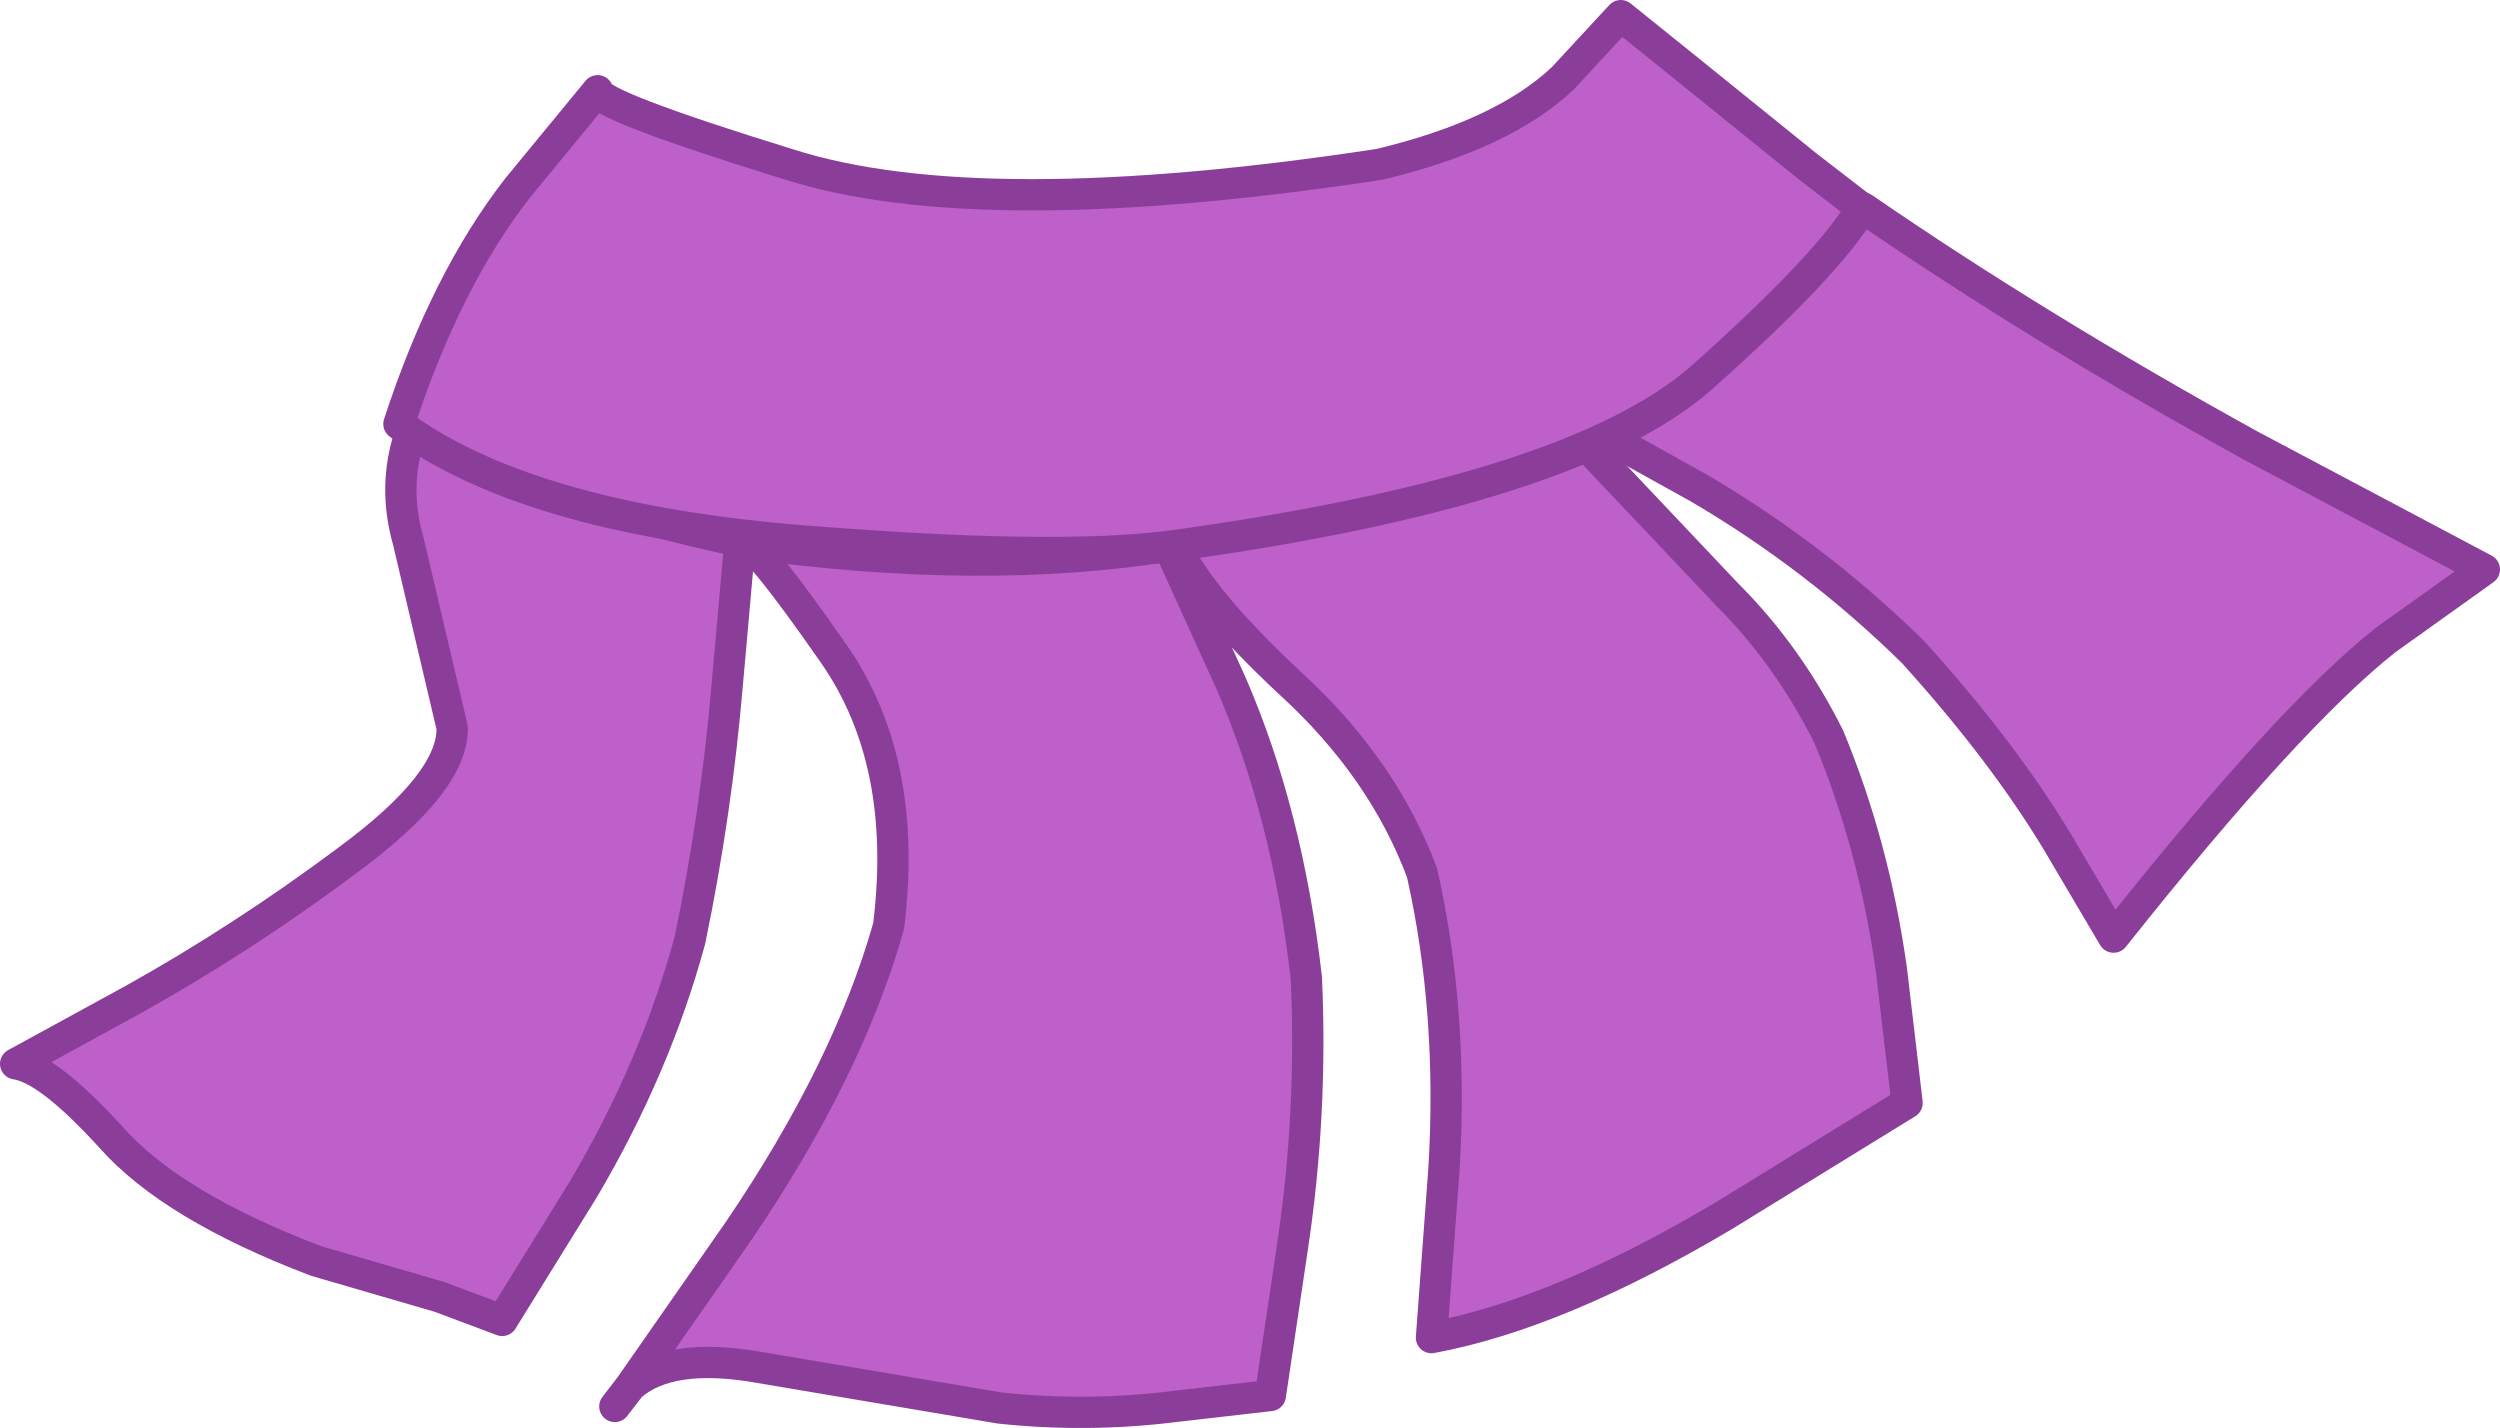
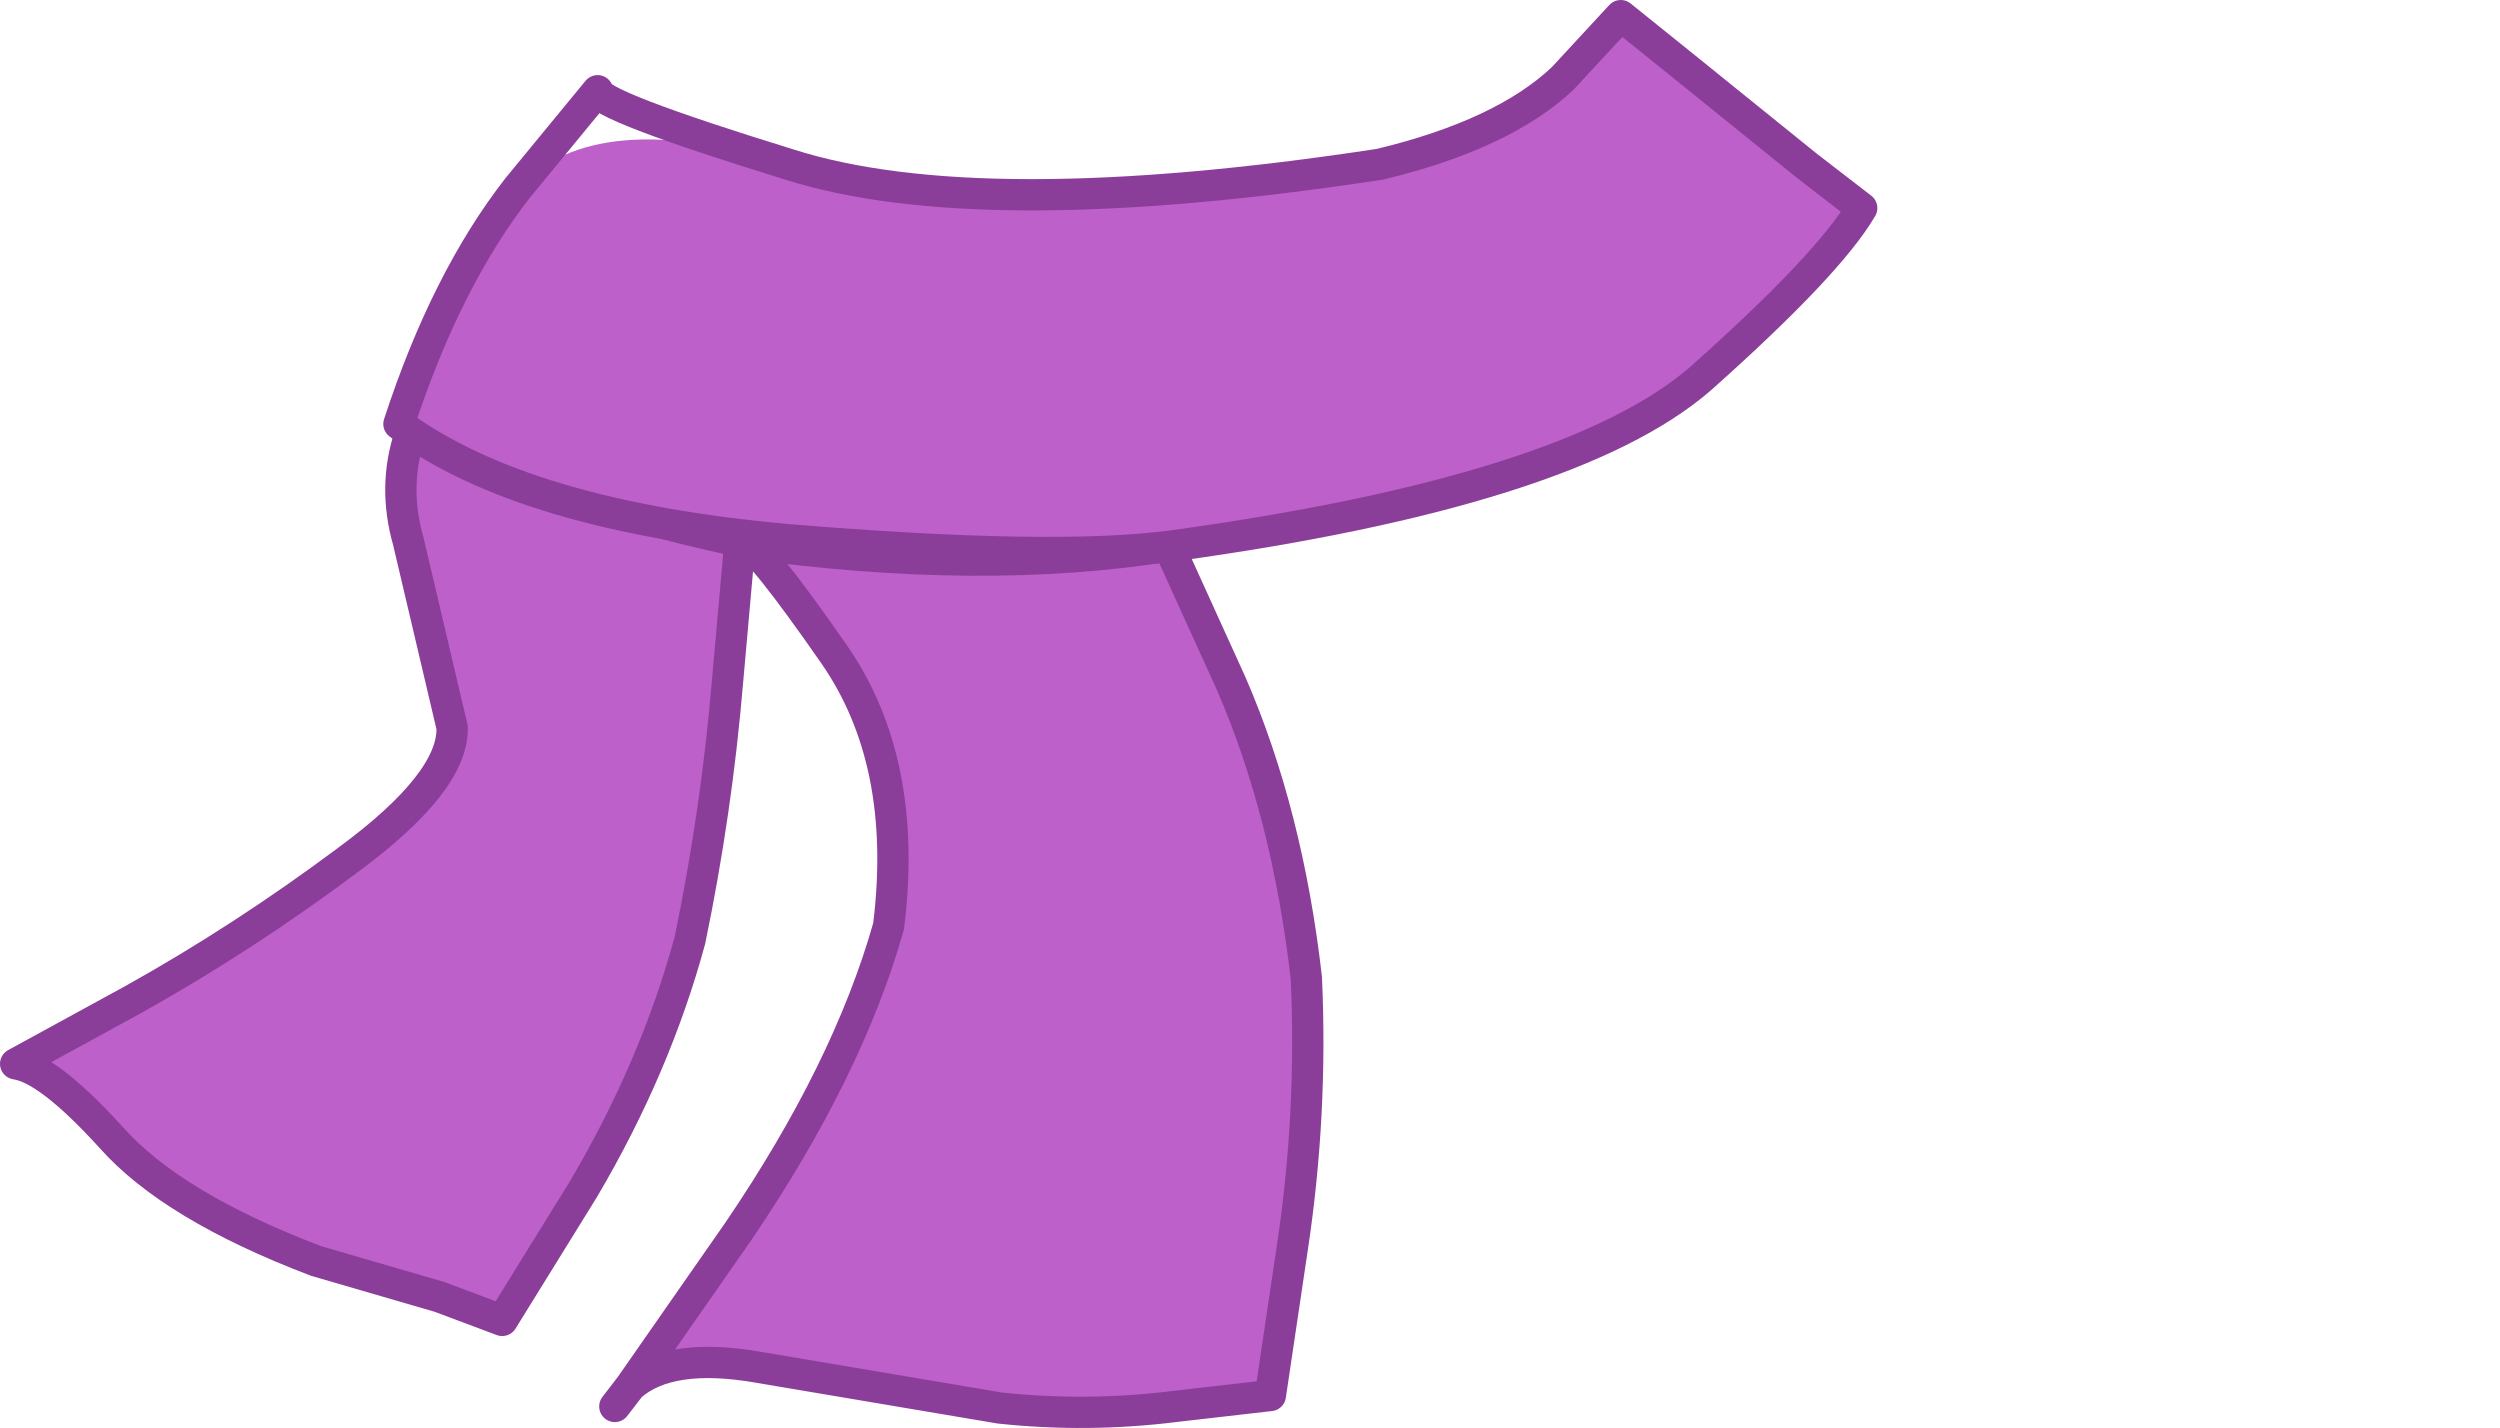
<svg xmlns="http://www.w3.org/2000/svg" height="45.65px" width="79.9px">
  <g transform="matrix(1.0, 0.0, 0.0, 1.0, -51.25, -164.45)">
    <path d="M71.4 208.75 L74.85 203.8 Q78.35 198.65 79.65 194.05 80.3 188.8 77.9 185.35 75.5 181.9 75.05 181.8 82.6 182.85 88.6 181.9 L90.6 186.3 Q92.4 190.45 93.0 195.7 93.2 200.05 92.55 204.35 L91.85 209.05 88.8 209.4 Q86.0 209.75 83.2 209.45 L75.5 208.15 Q72.65 207.65 71.4 208.75" fill="#bd60ca" fill-rule="evenodd" stroke="none" />
    <path d="M71.4 208.75 L74.85 203.8 Q78.35 198.65 79.65 194.05 80.3 188.8 77.9 185.35 75.5 181.9 75.05 181.8 82.6 182.85 88.6 181.9 L90.6 186.3 Q92.4 190.45 93.0 195.7 93.2 200.05 92.55 204.35 L91.85 209.05 88.8 209.4 Q86.0 209.75 83.2 209.45 L75.5 208.15 Q72.65 207.65 71.4 208.75 L70.9 209.4" fill="none" stroke="#8b3d9a" stroke-linecap="round" stroke-linejoin="round" stroke-width="1.0" />
-     <path d="M130.65 182.65 L127.5 184.9 Q124.4 187.35 118.8 194.4 L117.0 191.35 Q115.25 188.45 112.4 185.3 109.3 182.25 105.55 180.05 L101.5 177.8 Q107.8 174.25 110.8 171.1 116.4 174.95 123.2 178.7 L130.65 182.65" fill="#bd60ca" fill-rule="evenodd" stroke="none" />
-     <path d="M130.65 182.65 L127.5 184.9 Q124.4 187.35 118.8 194.4 L117.0 191.35 Q115.25 188.45 112.4 185.3 109.3 182.25 105.55 180.05 L101.5 177.8 Q107.8 174.25 110.8 171.1 116.4 174.95 123.2 178.7 L130.65 182.65 Z" fill="none" stroke="#8b3d9a" stroke-linecap="round" stroke-linejoin="round" stroke-width="1.0" />
    <path d="M74.5 186.25 Q74.15 190.4 73.3 194.5 72.2 198.55 69.9 202.45 L67.3 206.65 65.3 205.9 61.35 204.75 Q56.75 203.0 54.8 200.8 52.8 198.6 51.75 198.45 L55.5 196.4 Q59.0 194.45 62.35 191.95 65.75 189.45 65.7 187.7 L64.3 181.75 Q63.8 180.0 64.35 178.35 70.0 180.75 74.9 181.75 L74.5 186.25" fill="#bd60ca" fill-rule="evenodd" stroke="none" />
    <path d="M74.5 186.25 Q74.15 190.4 73.3 194.5 72.2 198.55 69.9 202.45 L67.3 206.65 65.3 205.9 61.35 204.75 Q56.75 203.0 54.8 200.8 52.8 198.6 51.75 198.45 L55.5 196.4 Q59.0 194.45 62.35 191.95 65.75 189.45 65.7 187.7 L64.3 181.75 Q63.8 180.0 64.35 178.35 70.0 180.75 74.9 181.75 L74.5 186.25 Z" fill="none" stroke="#8b3d9a" stroke-linecap="round" stroke-linejoin="round" stroke-width="1.0" />
-     <path d="M111.7 195.45 L112.2 199.7 106.35 203.3 Q101.05 206.45 97.0 207.2 L97.4 201.8 Q97.7 196.8 96.7 192.35 95.45 189.0 92.5 186.3 89.6 183.6 88.8 181.85 96.1 180.65 101.2 177.9 L106.45 183.45 Q108.4 185.4 109.7 188.0 111.15 191.5 111.7 195.45" fill="#bd60ca" fill-rule="evenodd" stroke="none" />
-     <path d="M111.7 195.45 L112.2 199.7 106.35 203.3 Q101.05 206.45 97.0 207.2 L97.4 201.8 Q97.7 196.8 96.7 192.35 95.45 189.0 92.5 186.3 89.6 183.6 88.8 181.85 96.1 180.65 101.2 177.9 L106.45 183.45 Q108.4 185.4 109.7 188.0 111.15 191.5 111.7 195.45 Z" fill="none" stroke="#8b3d9a" stroke-linecap="round" stroke-linejoin="round" stroke-width="1.0" />
-     <path d="M105.6 176.55 Q101.45 180.15 88.7 181.9 84.9 182.4 76.45 181.7 68.0 180.95 64.0 178.0 65.5 173.4 67.8 170.45 L70.35 167.35 Q70.3 167.8 76.45 169.7 82.55 171.65 95.35 169.7 99.3 168.75 101.2 166.95 L103.05 164.95 105.1 166.6 109.0 169.75 110.75 171.1 Q109.7 172.9 105.6 176.55" fill="#bd60ca" fill-rule="evenodd" stroke="none" />
+     <path d="M105.6 176.55 Q101.45 180.15 88.7 181.9 84.9 182.4 76.45 181.7 68.0 180.95 64.0 178.0 65.5 173.4 67.8 170.45 Q70.3 167.8 76.45 169.7 82.55 171.65 95.35 169.7 99.3 168.75 101.2 166.95 L103.05 164.95 105.1 166.6 109.0 169.75 110.75 171.1 Q109.7 172.9 105.6 176.55" fill="#bd60ca" fill-rule="evenodd" stroke="none" />
    <path d="M105.6 176.55 Q101.45 180.15 88.7 181.9 84.9 182.4 76.45 181.7 68.0 180.95 64.0 178.0 65.5 173.4 67.8 170.45 L70.35 167.35 Q70.3 167.8 76.45 169.7 82.55 171.65 95.35 169.7 99.3 168.75 101.2 166.95 L103.05 164.95 105.1 166.6 109.0 169.75 110.75 171.1 Q109.7 172.9 105.6 176.55 Z" fill="none" stroke="#8b3d9a" stroke-linecap="round" stroke-linejoin="round" stroke-width="1.0" />
  </g>
</svg>